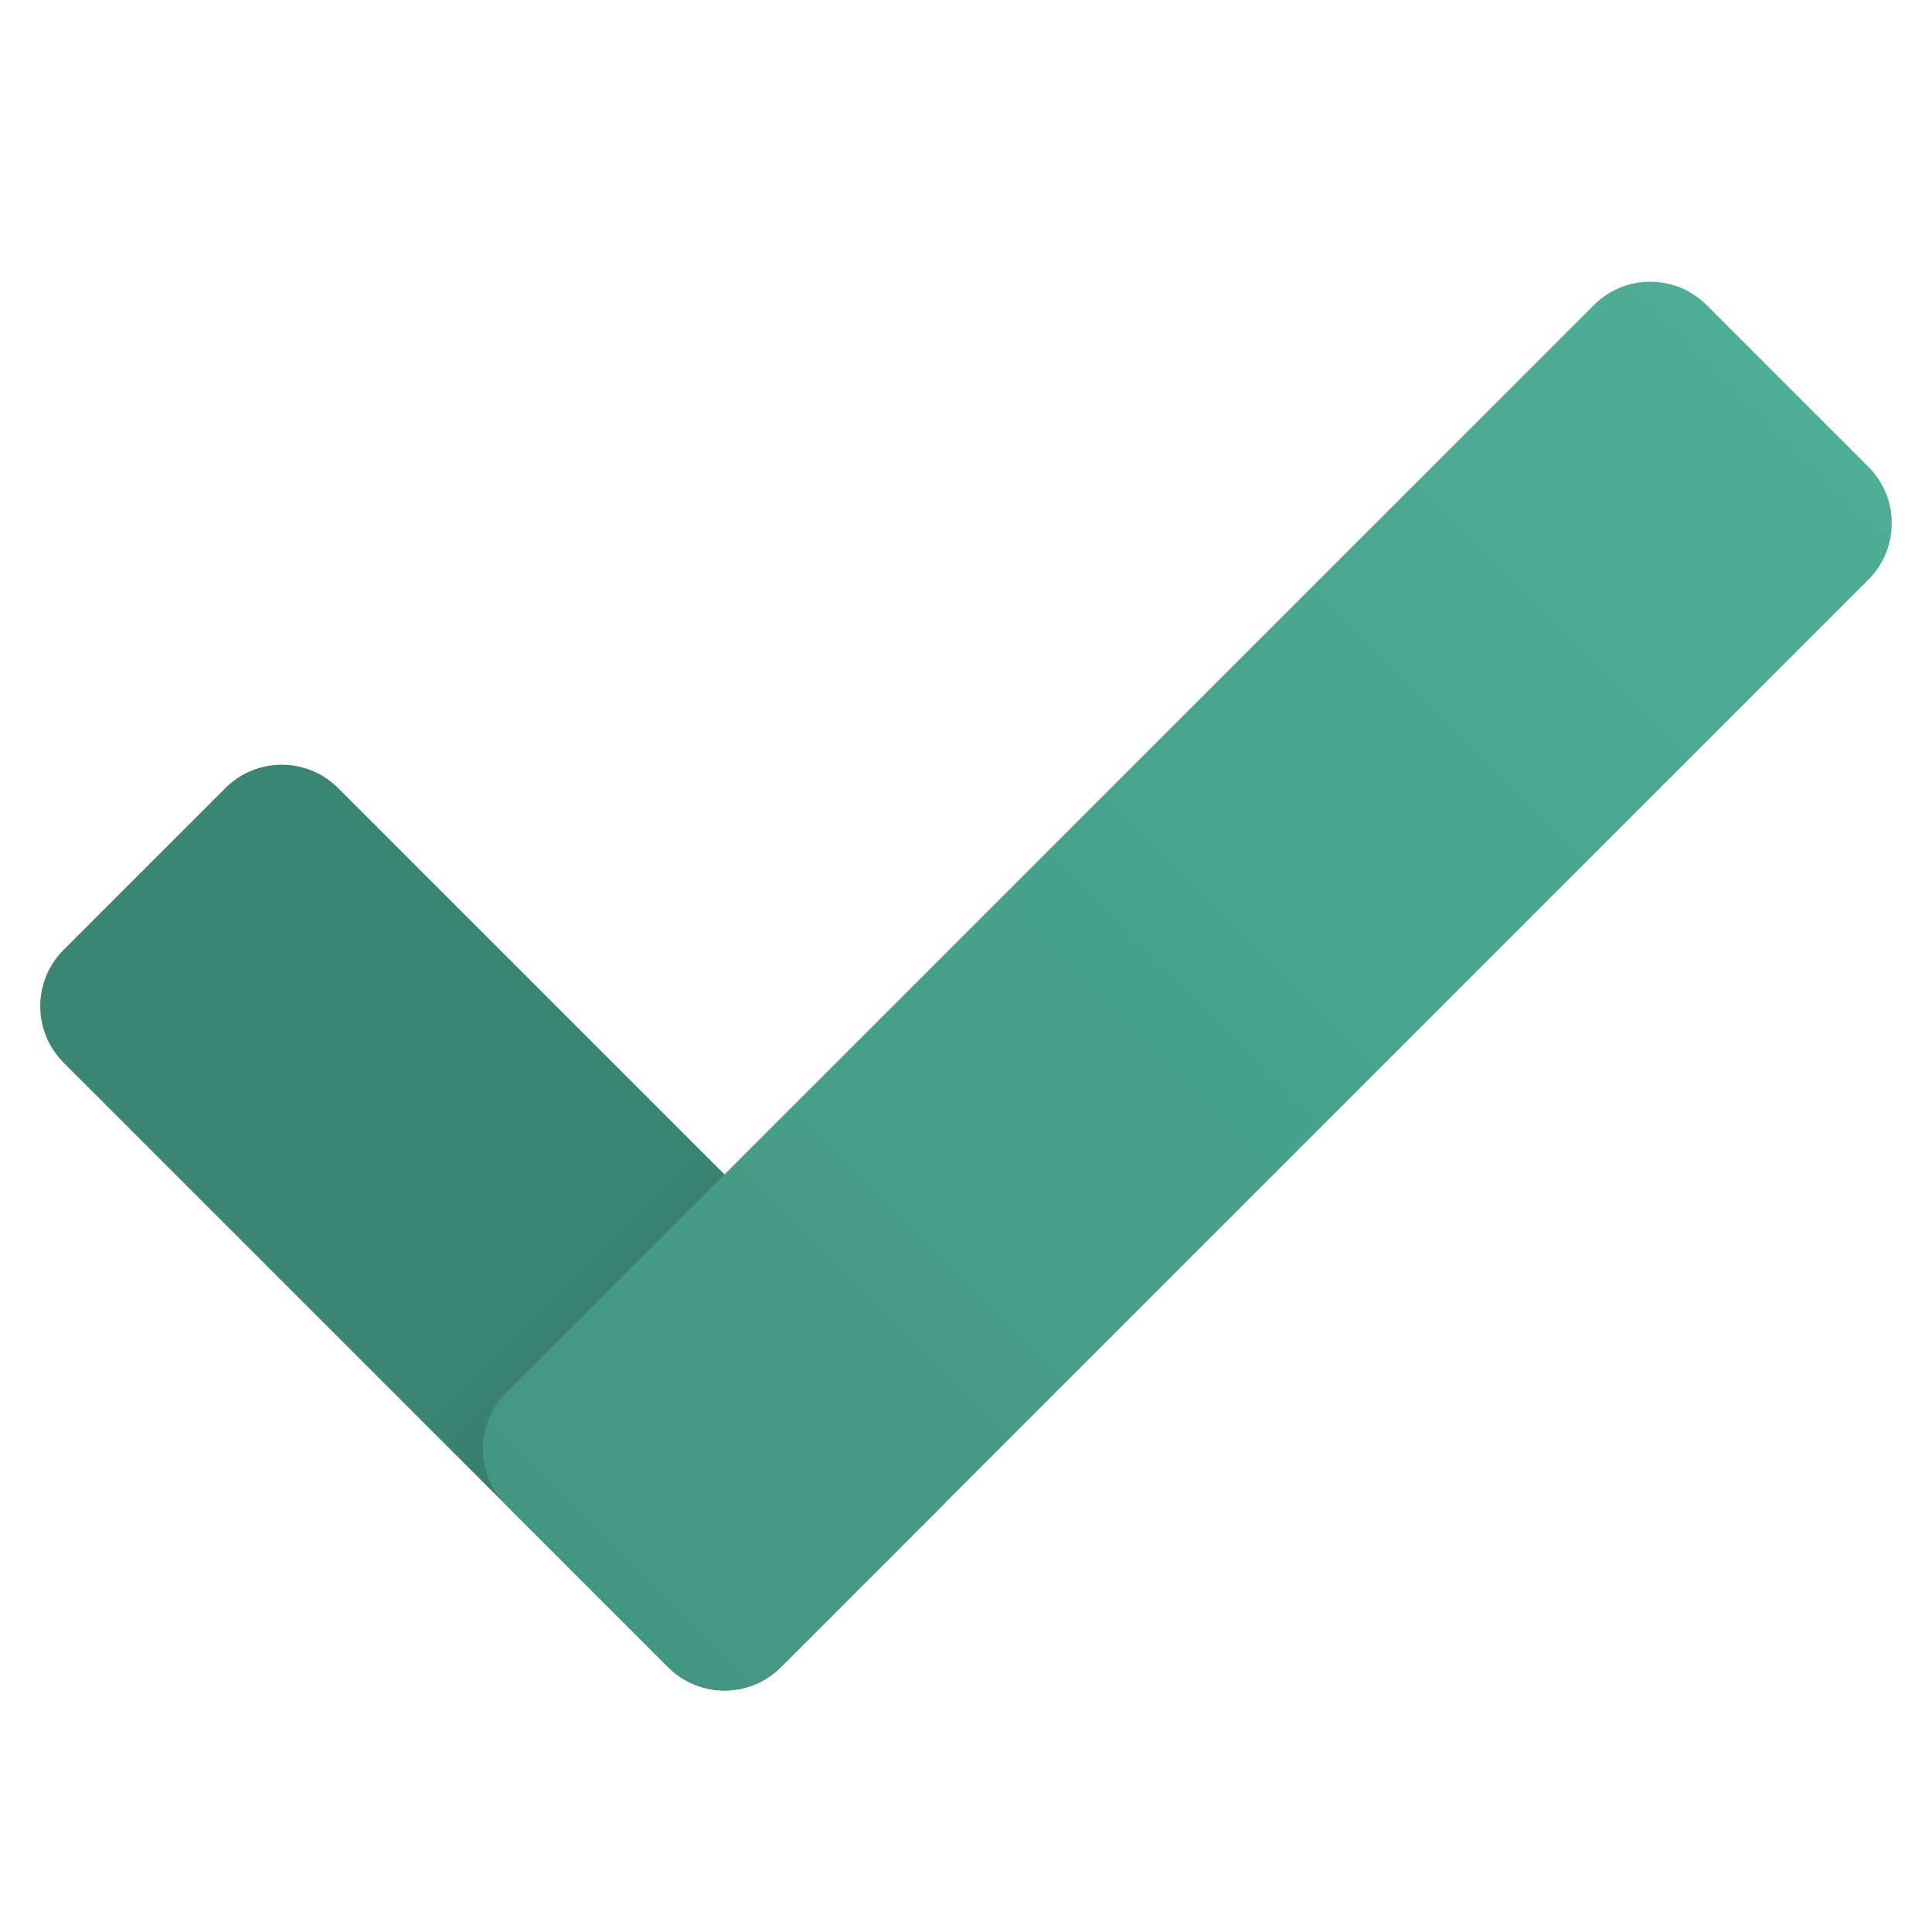
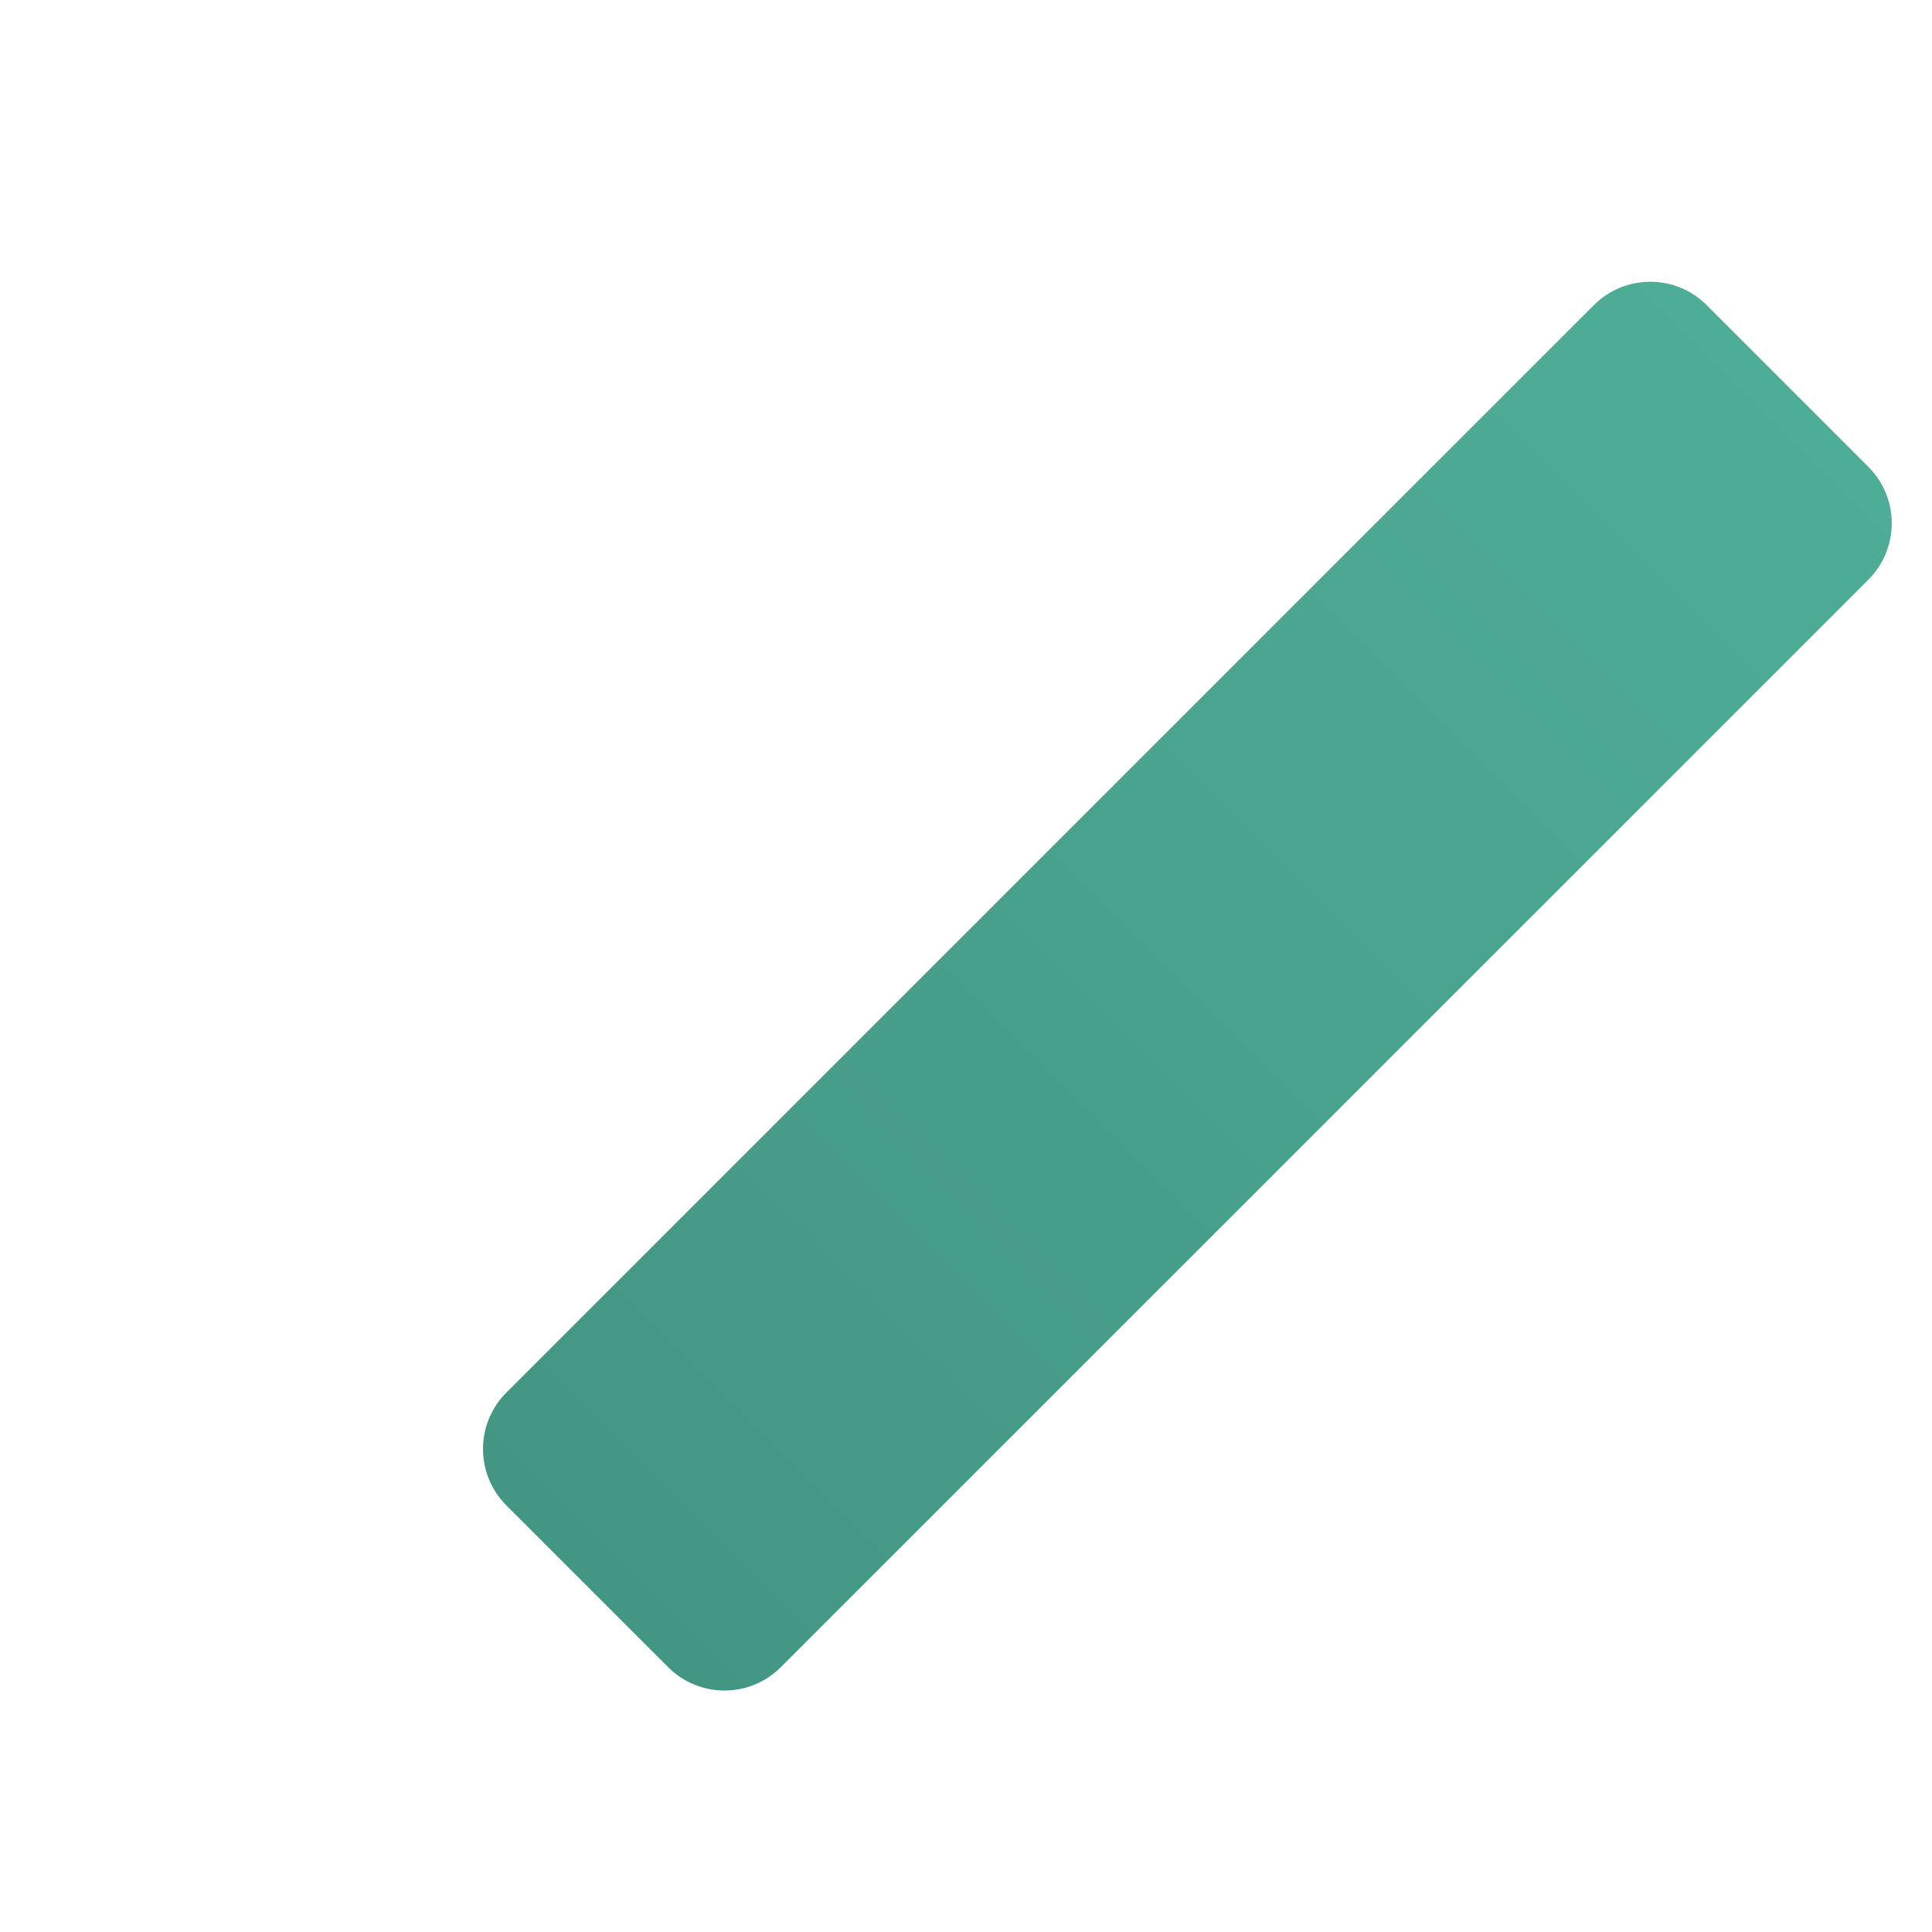
<svg xmlns="http://www.w3.org/2000/svg" width="46" height="46" viewBox="0 0 46 46" fill="none">
-   <path d="M15.908 39.694L1.514 25.301C0.773 24.559 0.773 23.358 1.514 22.616L5.366 18.764C6.108 18.023 7.309 18.023 8.051 18.764L22.444 33.157C23.186 33.899 23.186 35.101 22.444 35.843L18.593 39.694C17.851 40.435 16.649 40.435 15.908 39.694Z" fill="url(#paint0_linear_1_291)" />
  <path d="M12.056 33.157L37.949 7.264C38.691 6.523 39.892 6.523 40.634 7.264L44.486 11.116C45.227 11.858 45.227 13.059 44.486 13.801L18.592 39.694C17.851 40.436 16.649 40.436 15.907 39.694L12.056 35.843C11.315 35.101 11.315 33.899 12.056 33.157Z" fill="url(#paint1_linear_1_291)" />
  <defs>
    <linearGradient id="paint0_linear_1_291" x1="20.356" y1="37.606" x2="3.394" y2="20.644" gradientUnits="userSpaceOnUse">
      <stop offset="0.108" stop-color="#326F60" />
      <stop offset="0.433" stop-color="#3A8673" />
    </linearGradient>
    <linearGradient id="paint1_linear_1_291" x1="42.56" y1="9.19" x2="13.982" y2="37.769" gradientUnits="userSpaceOnUse">
      <stop stop-color="#4EAD96" />
      <stop offset="1" stop-color="#439682" />
    </linearGradient>
  </defs>
</svg>